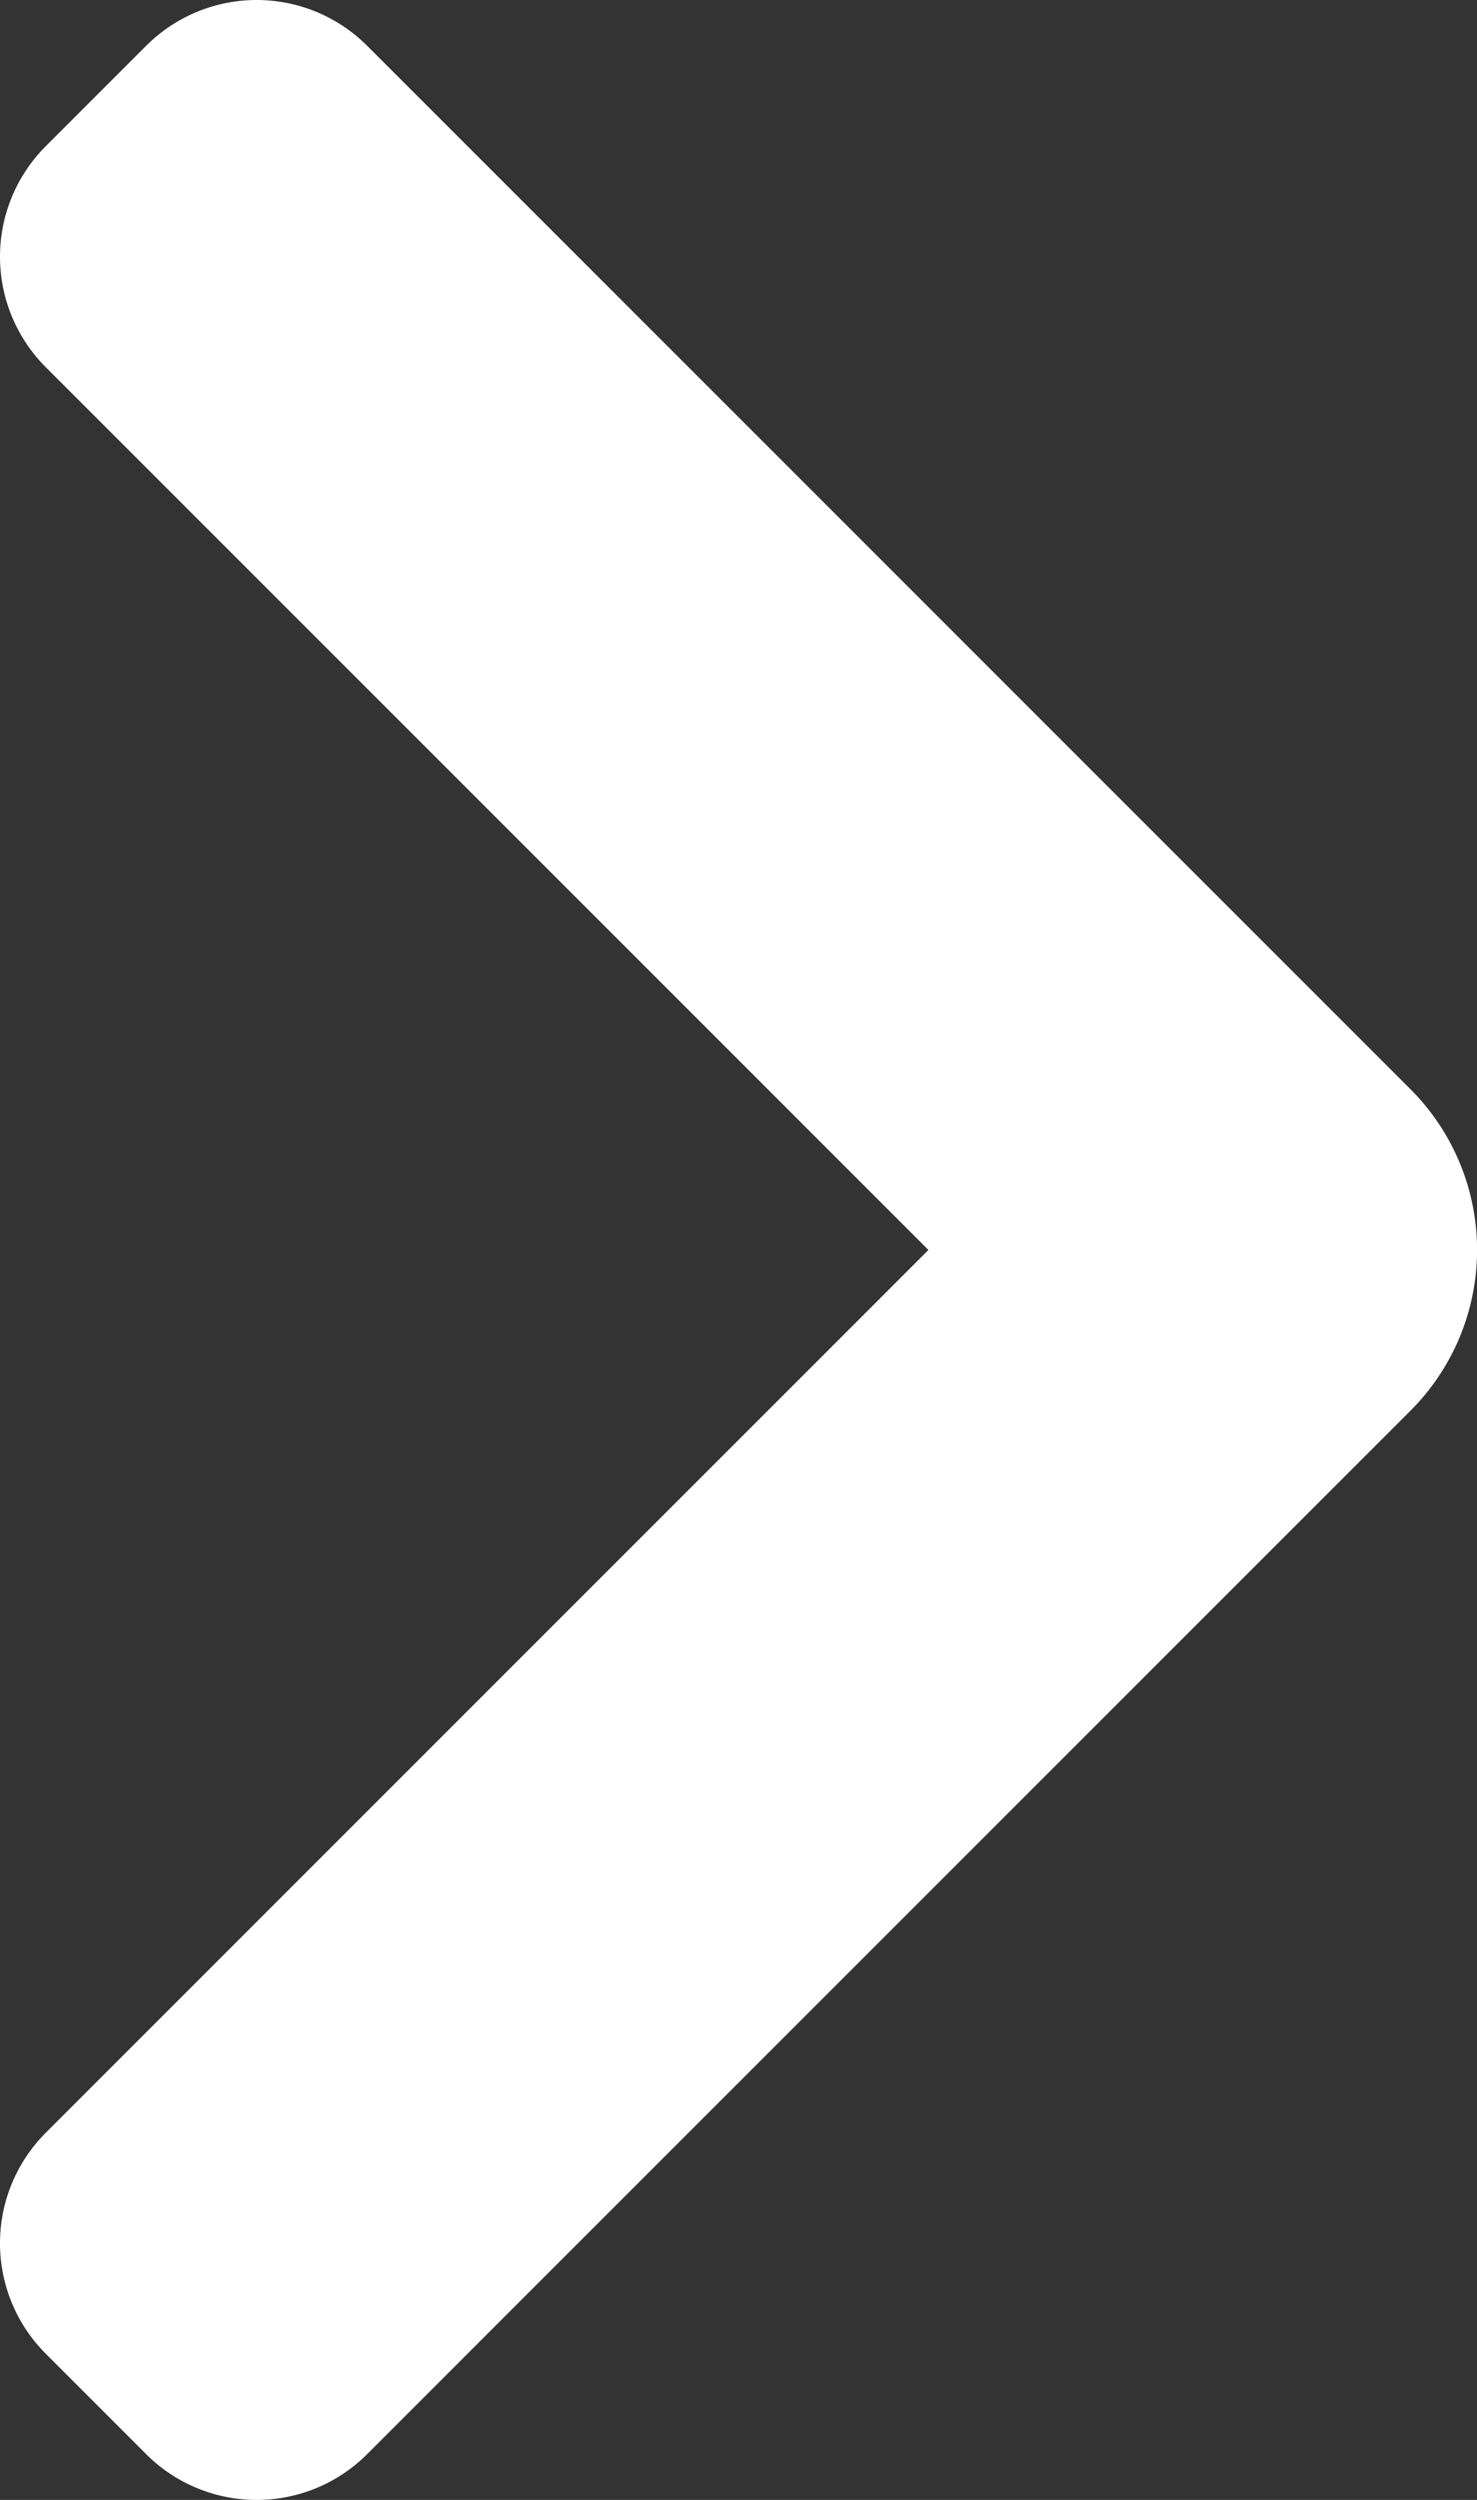
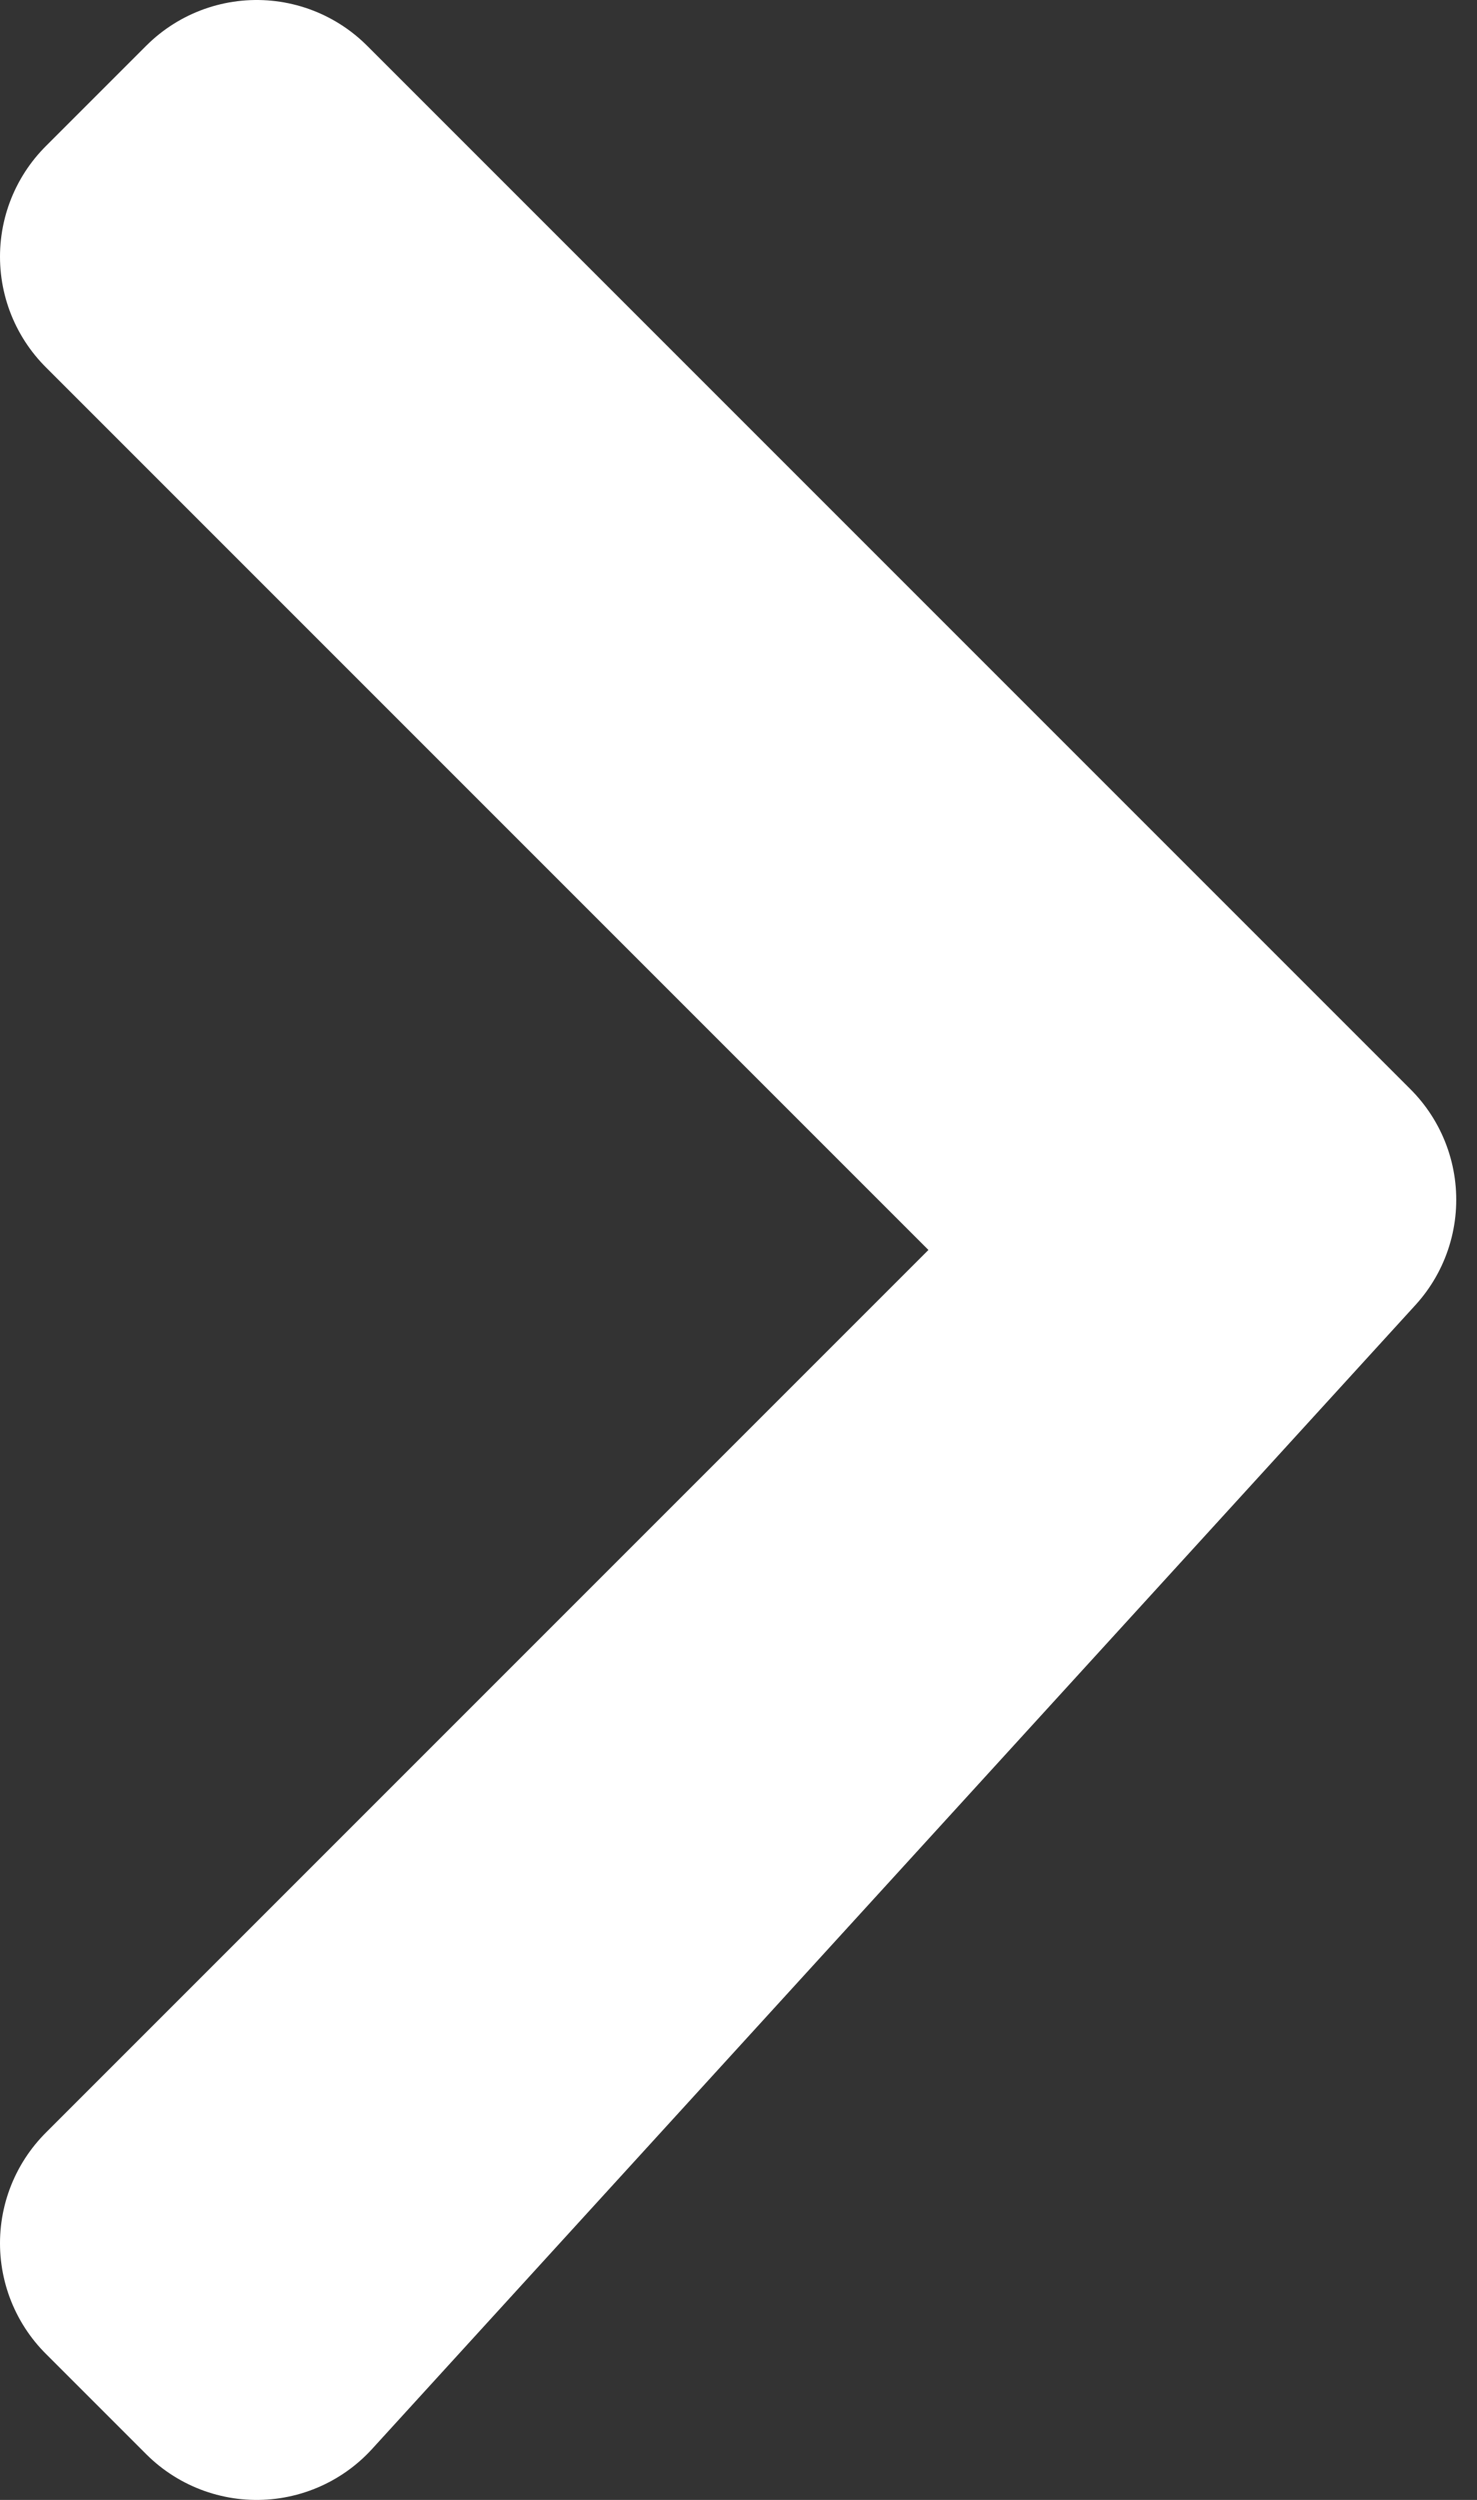
<svg xmlns="http://www.w3.org/2000/svg" width="6.618" height="11.2" viewBox="0 0 6.618 11.2">
  <rect x="0" y="0" width="6.618" height="11.2" fill="#333333" stroke="none" />
  <g id="right-arrow" transform="translate(0.43 0.481)">
-     <path id="Path" d="M.45,9.8,0,9.35,4.45,4.9,0,.45.45,0,5.125,4.675a.318.318,0,0,1,0,.45Z" transform="translate(0.27 0.219)" fill="#fff" stroke="#fff" stroke-linejoin="round" stroke-miterlimit="10" stroke-width="1.4" />
+     <path id="Path" d="M.45,9.8,0,9.35,4.45,4.9,0,.45.45,0,5.125,4.675Z" transform="translate(0.27 0.219)" fill="#fff" stroke="#fff" stroke-linejoin="round" stroke-miterlimit="10" stroke-width="1.4" />
  </g>
</svg>